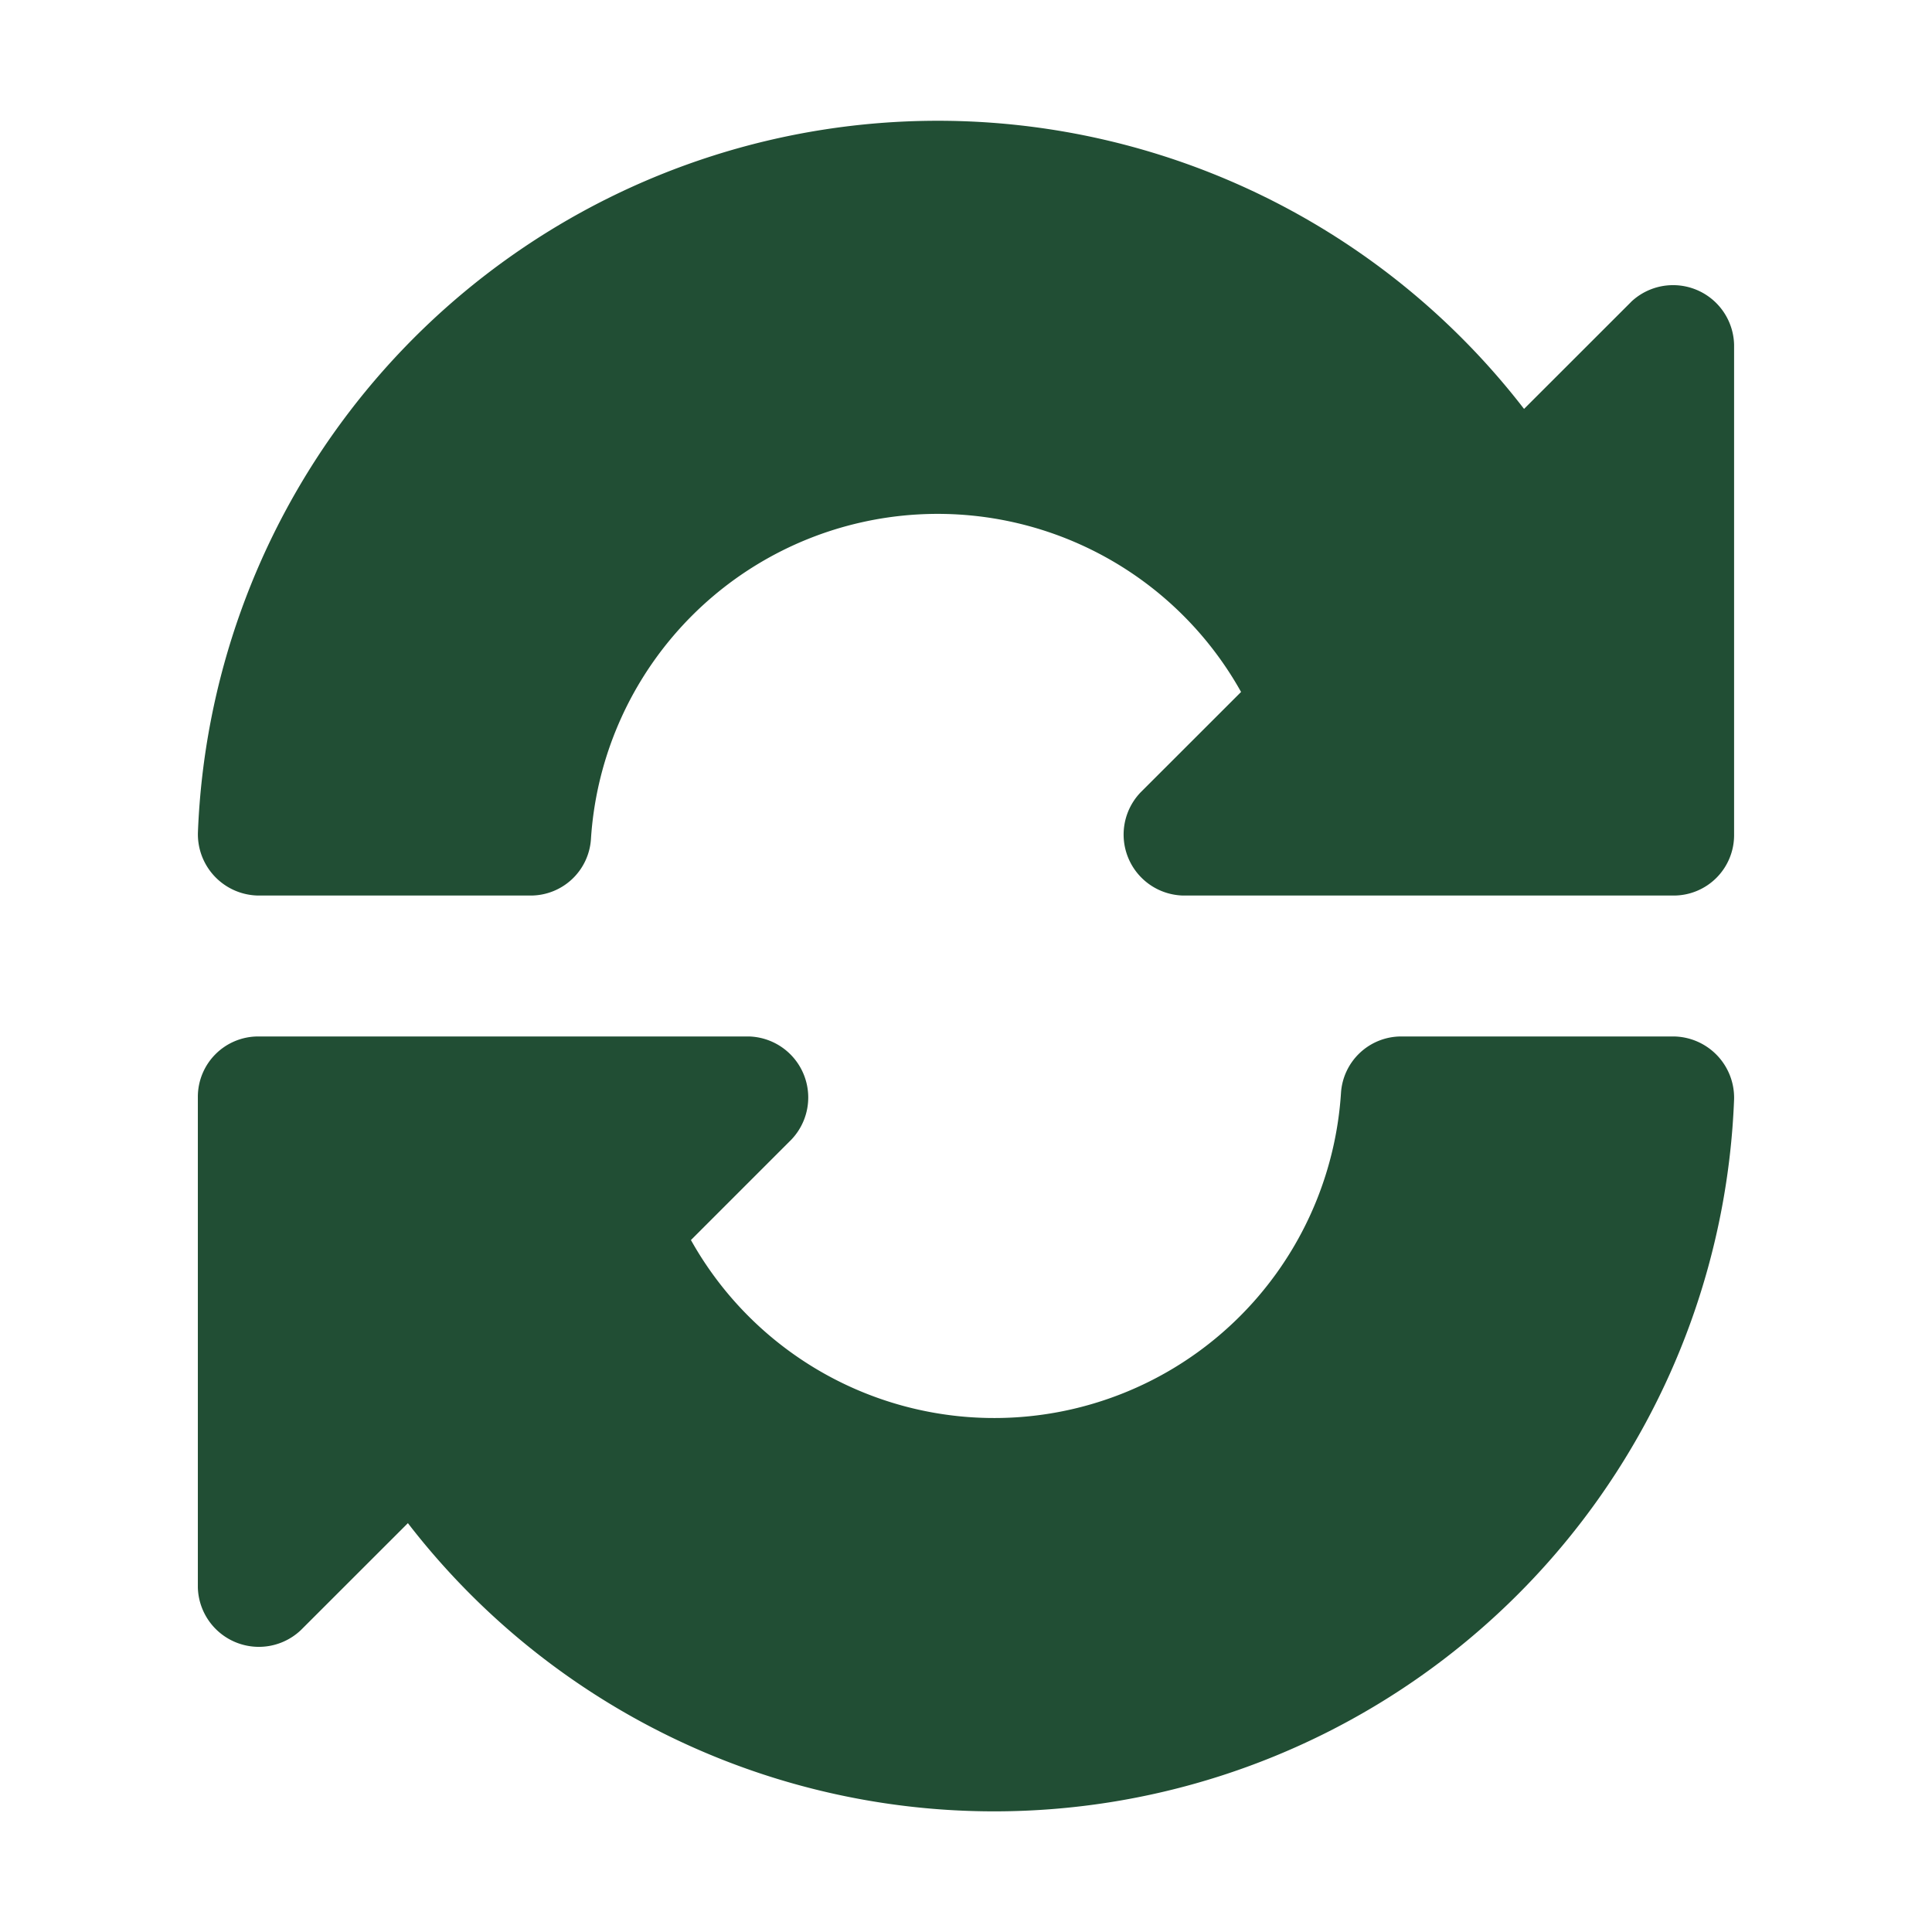
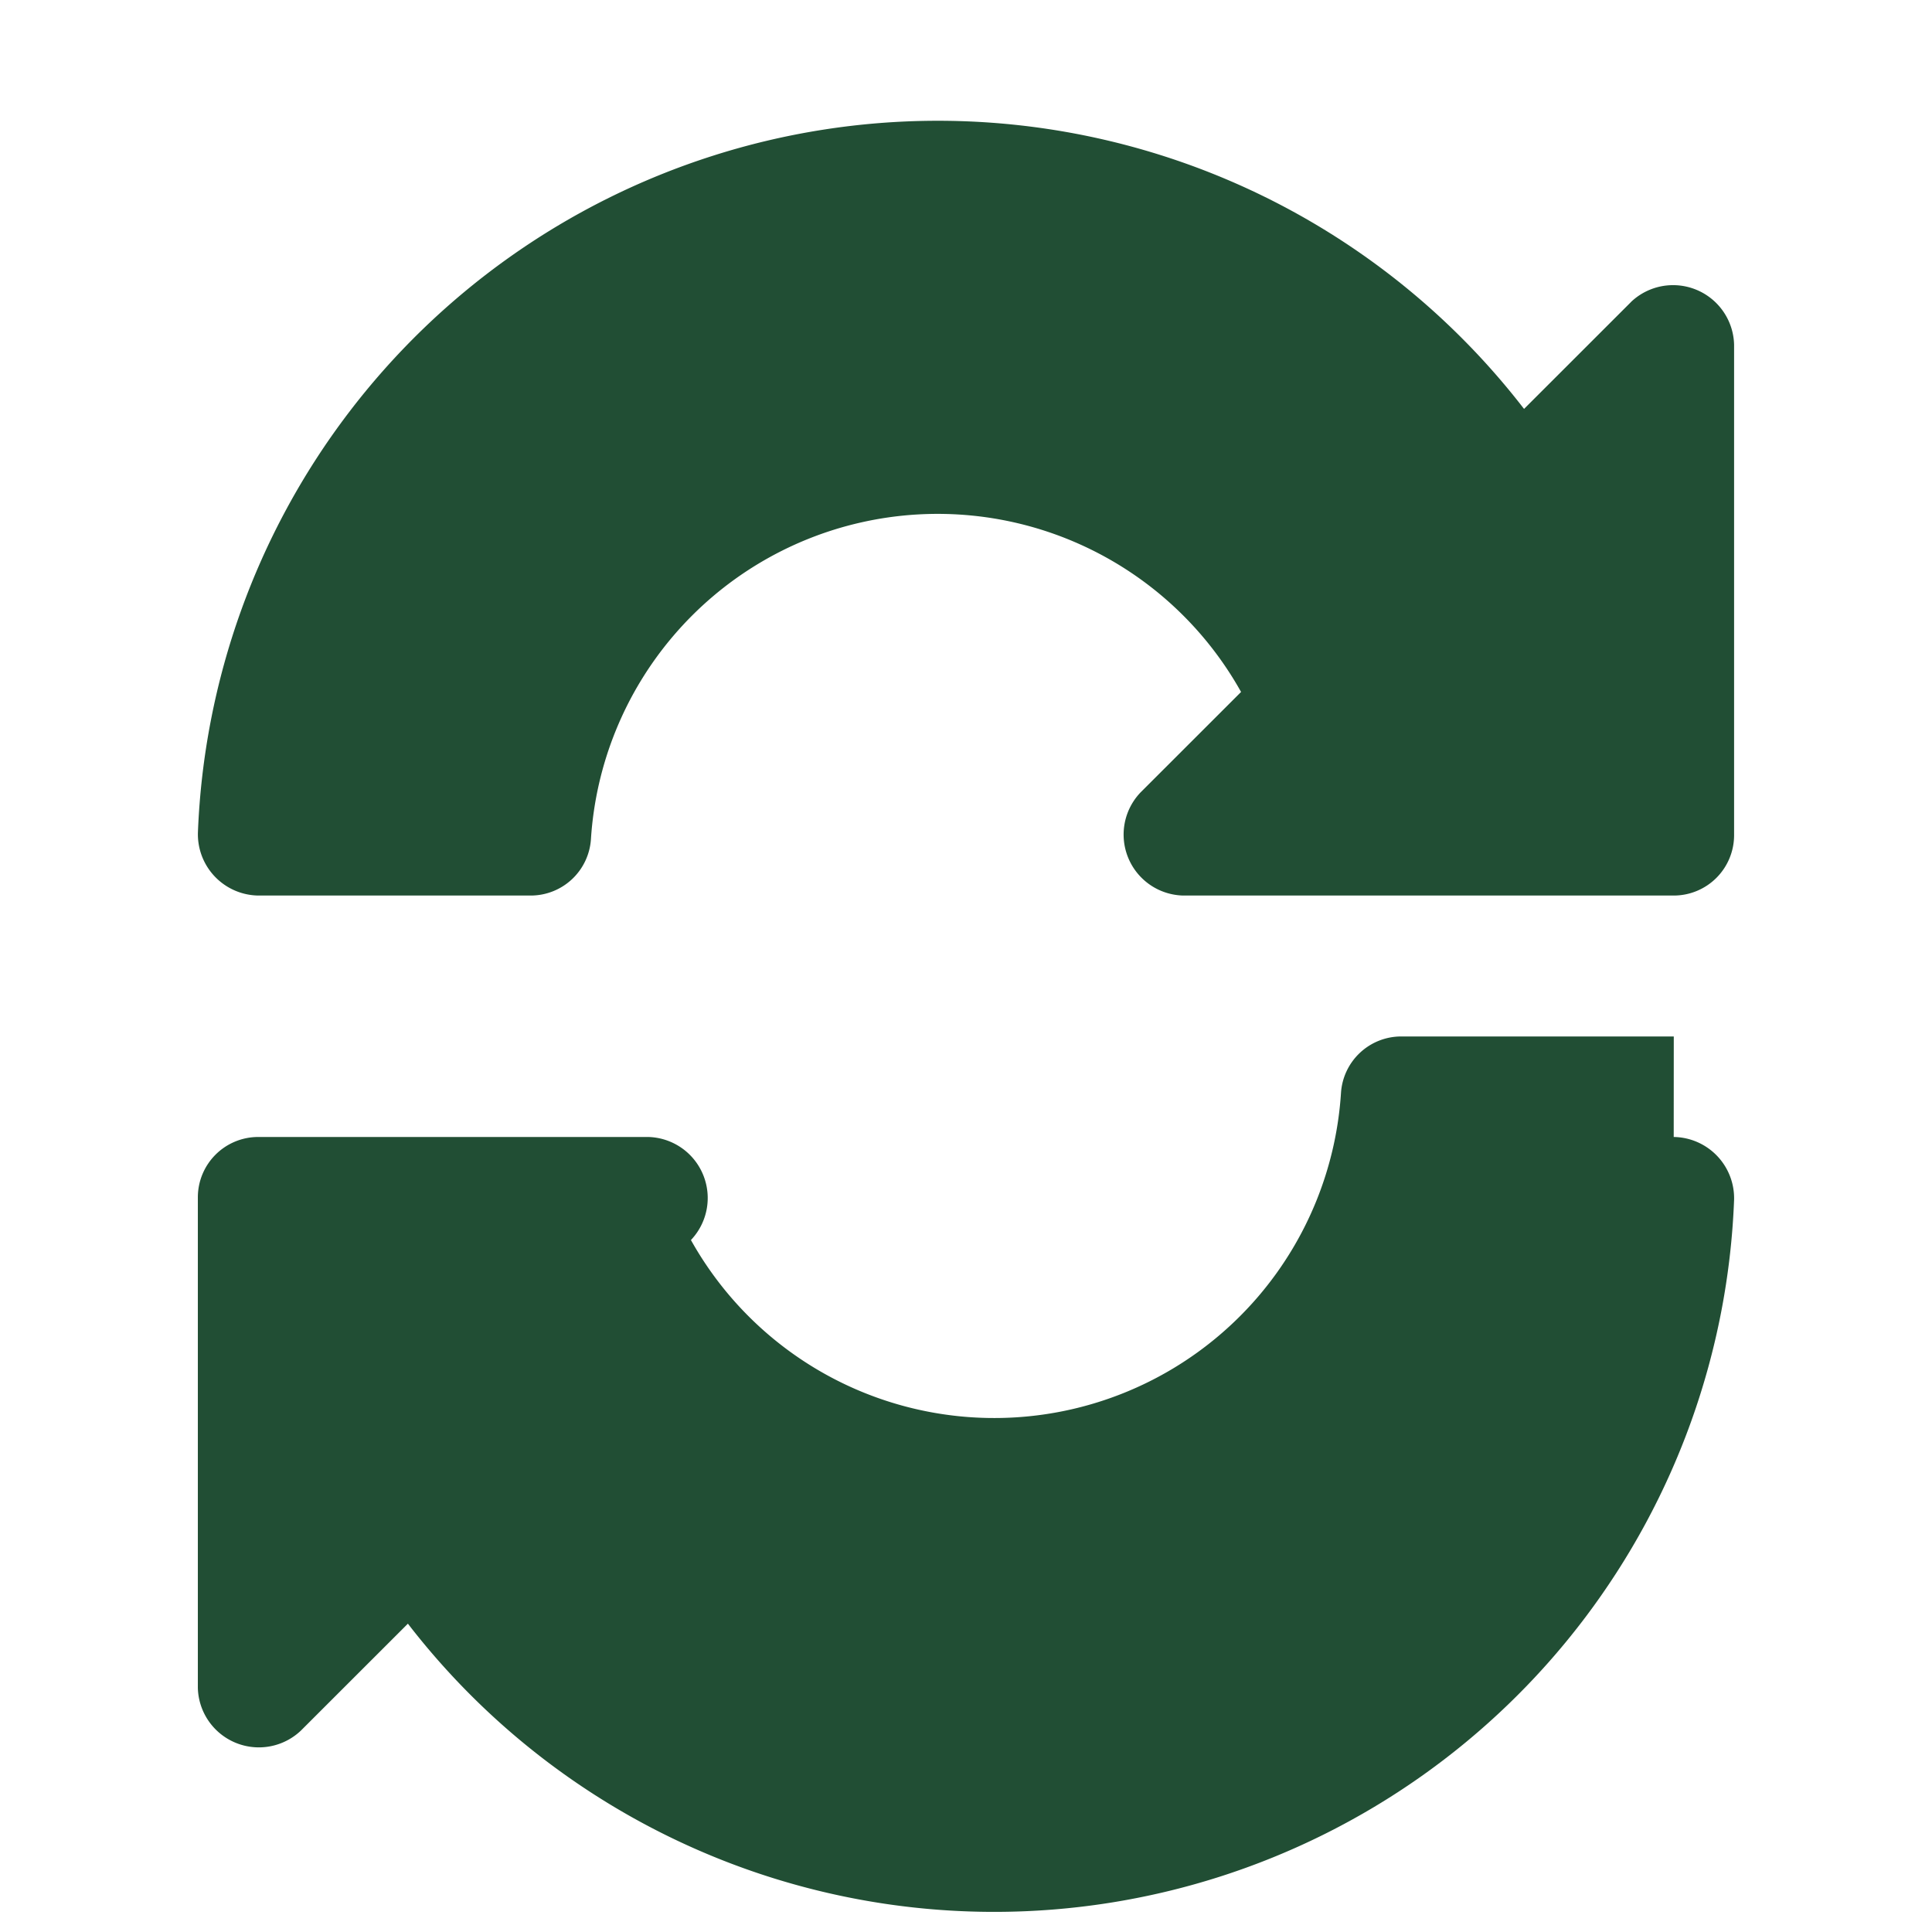
<svg xmlns="http://www.w3.org/2000/svg" version="1.1" width="512" height="512" x="0" y="0" viewBox="0 0 32 32" style="enable-background:new 0 0 512 512" xml:space="preserve">
  <g>
    <g data-name="28 Reload">
-       <path d="m27.016 5.001-1.773 1.772a12.264 12.264 0 0 0-21.965 7.02 1.015 1.015 0 0 0 1 1.04H8.79a1 1 0 0 0 .998-.936 5.755 5.755 0 0 1 10.768-2.436l-1.666 1.665a1.01 1.01 0 0 0 .707 1.707h8.125a1 1 0 0 0 1-1V5.708a1.011 1.011 0 0 0-1.707-.707zM27.723 17.167h-4.514a1 1 0 0 0-.998.936 5.755 5.755 0 0 1-10.767 2.436l1.665-1.665a1.011 1.011 0 0 0-.707-1.707H4.277a1 1 0 0 0-1 1v8.125a1.011 1.011 0 0 0 1.707.707l1.772-1.771a12.264 12.264 0 0 0 21.966-7.022 1.015 1.015 0 0 0-1-1.039z" fill="#214e34" opacity="1" data-original="#000000" />
+       <path d="m27.016 5.001-1.773 1.772a12.264 12.264 0 0 0-21.965 7.02 1.015 1.015 0 0 0 1 1.04H8.79a1 1 0 0 0 .998-.936 5.755 5.755 0 0 1 10.768-2.436l-1.666 1.665a1.01 1.01 0 0 0 .707 1.707h8.125a1 1 0 0 0 1-1V5.708a1.011 1.011 0 0 0-1.707-.707zM27.723 17.167h-4.514a1 1 0 0 0-.998.936 5.755 5.755 0 0 1-10.767 2.436a1.011 1.011 0 0 0-.707-1.707H4.277a1 1 0 0 0-1 1v8.125a1.011 1.011 0 0 0 1.707.707l1.772-1.771a12.264 12.264 0 0 0 21.966-7.022 1.015 1.015 0 0 0-1-1.039z" fill="#214e34" opacity="1" data-original="#000000" />
    </g>
  </g>
</svg>